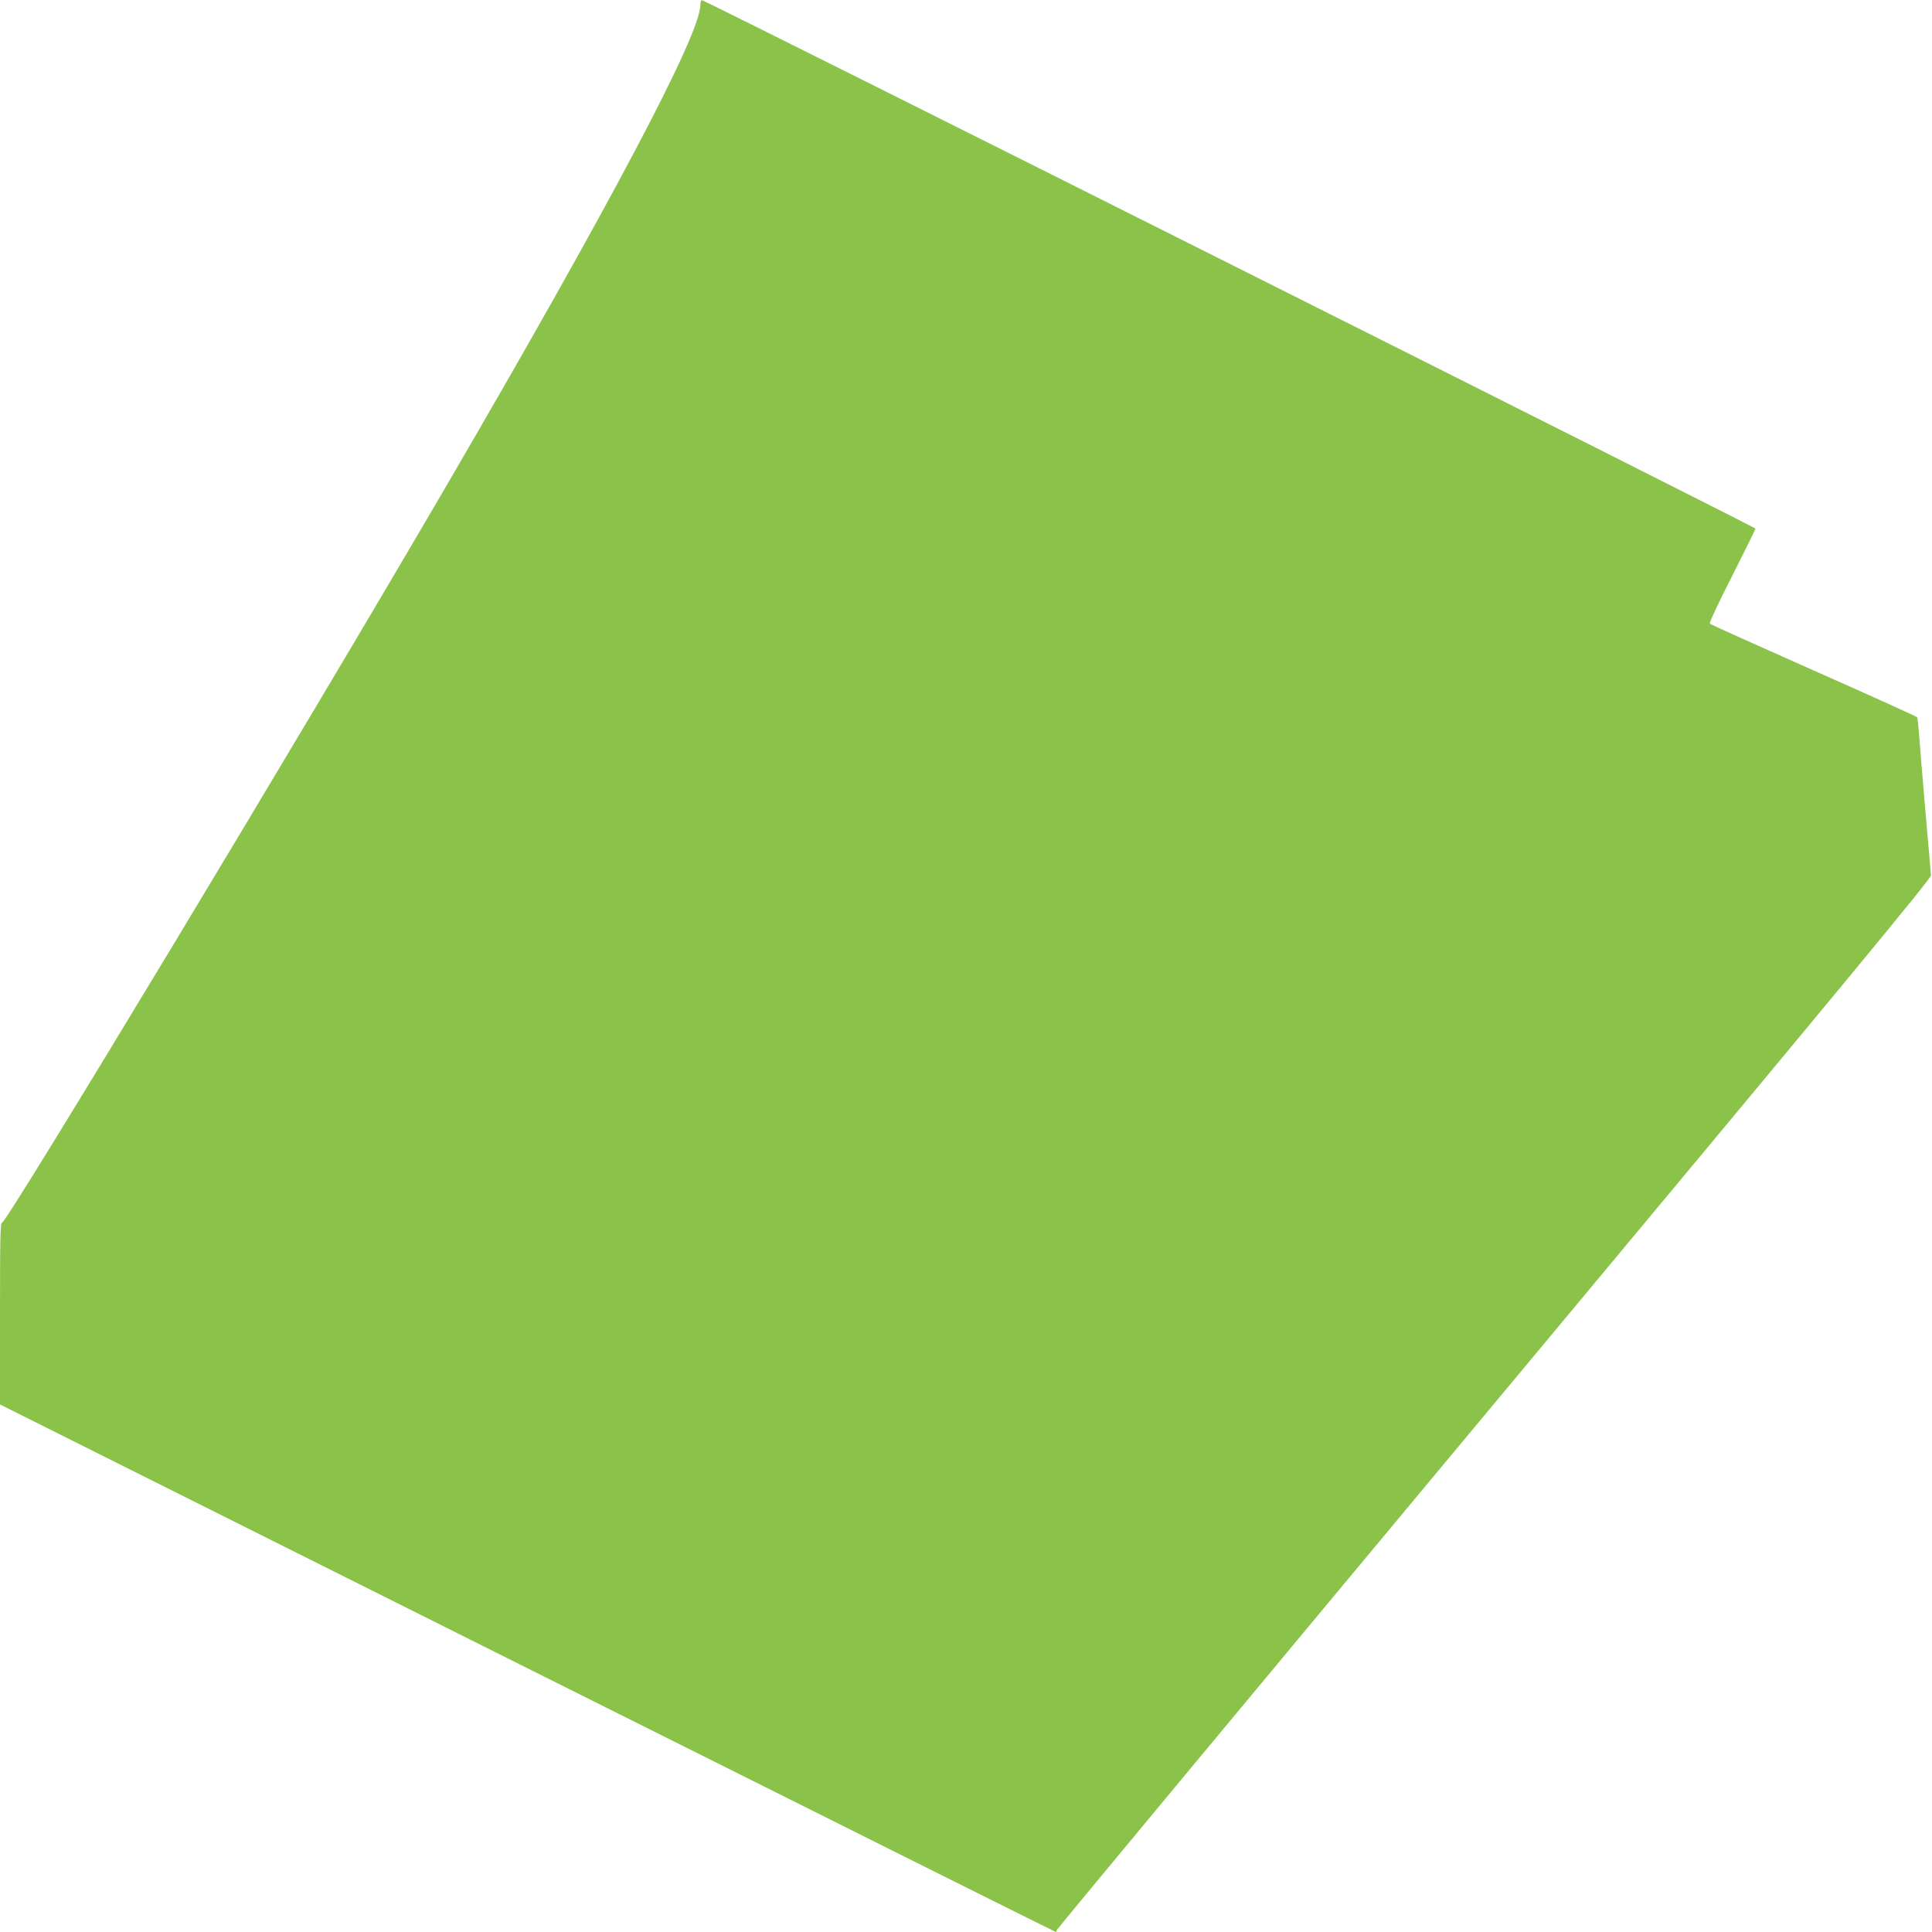
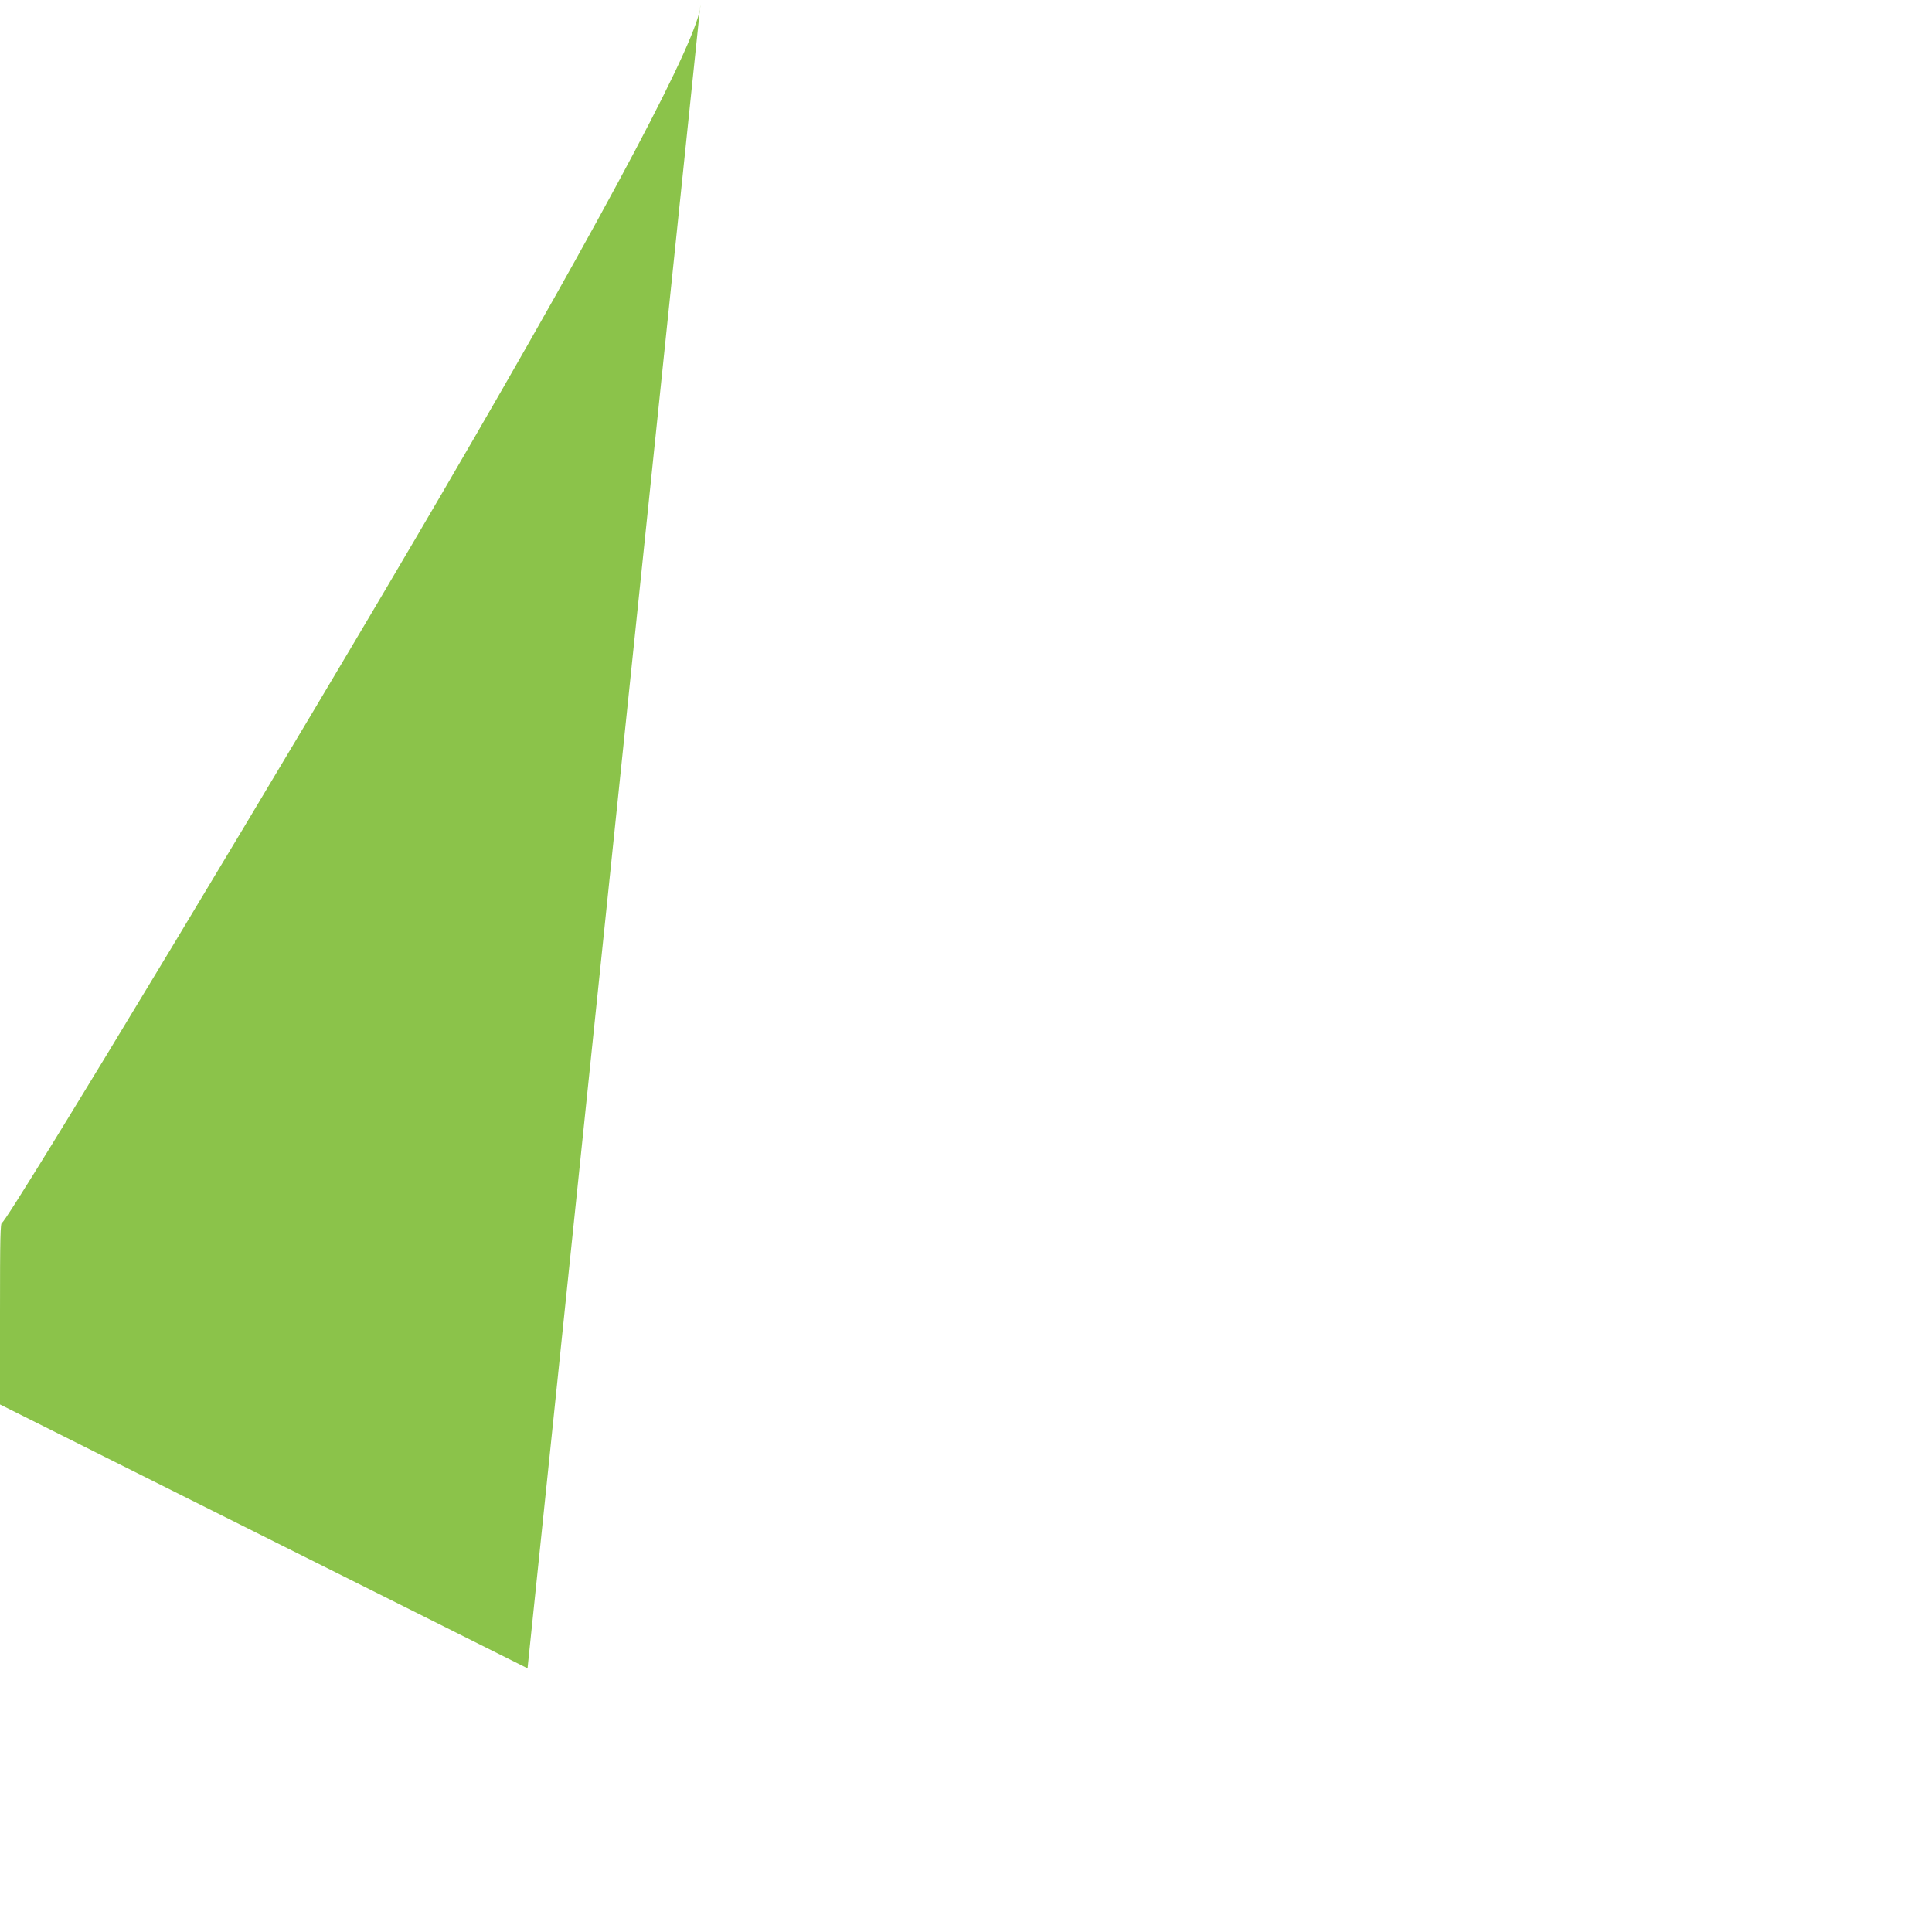
<svg xmlns="http://www.w3.org/2000/svg" version="1.0" width="1280pt" height="1280pt" viewBox="0 0 1280 1280" preserveAspectRatio="xMidYMid meet">
  <g transform="translate(0,1280) scale(0.1,-0.1)" fill="#8bc34a" stroke="none">
-     <path d="M4640 12766 c0 -194 -600 -1329 -1698 -3211 -940 -1612 -2896 -4855 -2928 -4855 -12 0 -14 -91 -14 -602 l0 -603 3495 -1748 c1922 -961 3497 -1747 3500 -1747 3 0 5 5 5 11 0 6 1304 1575 2898 3488 2287 2744 2897 3481 2895 3501 -1 14 -17 207 -37 430 -19 223 -38 451 -42 507 -4 55 -9 105 -13 111 -3 5 -312 145 -685 310 -374 166 -683 305 -688 310 -5 5 56 136 147 314 85 168 155 310 155 316 0 10 -6937 3489 -6977 3500 -9 2 -13 -8 -13 -32z" />
+     <path d="M4640 12766 c0 -194 -600 -1329 -1698 -3211 -940 -1612 -2896 -4855 -2928 -4855 -12 0 -14 -91 -14 -602 l0 -603 3495 -1748 z" />
  </g>
</svg>